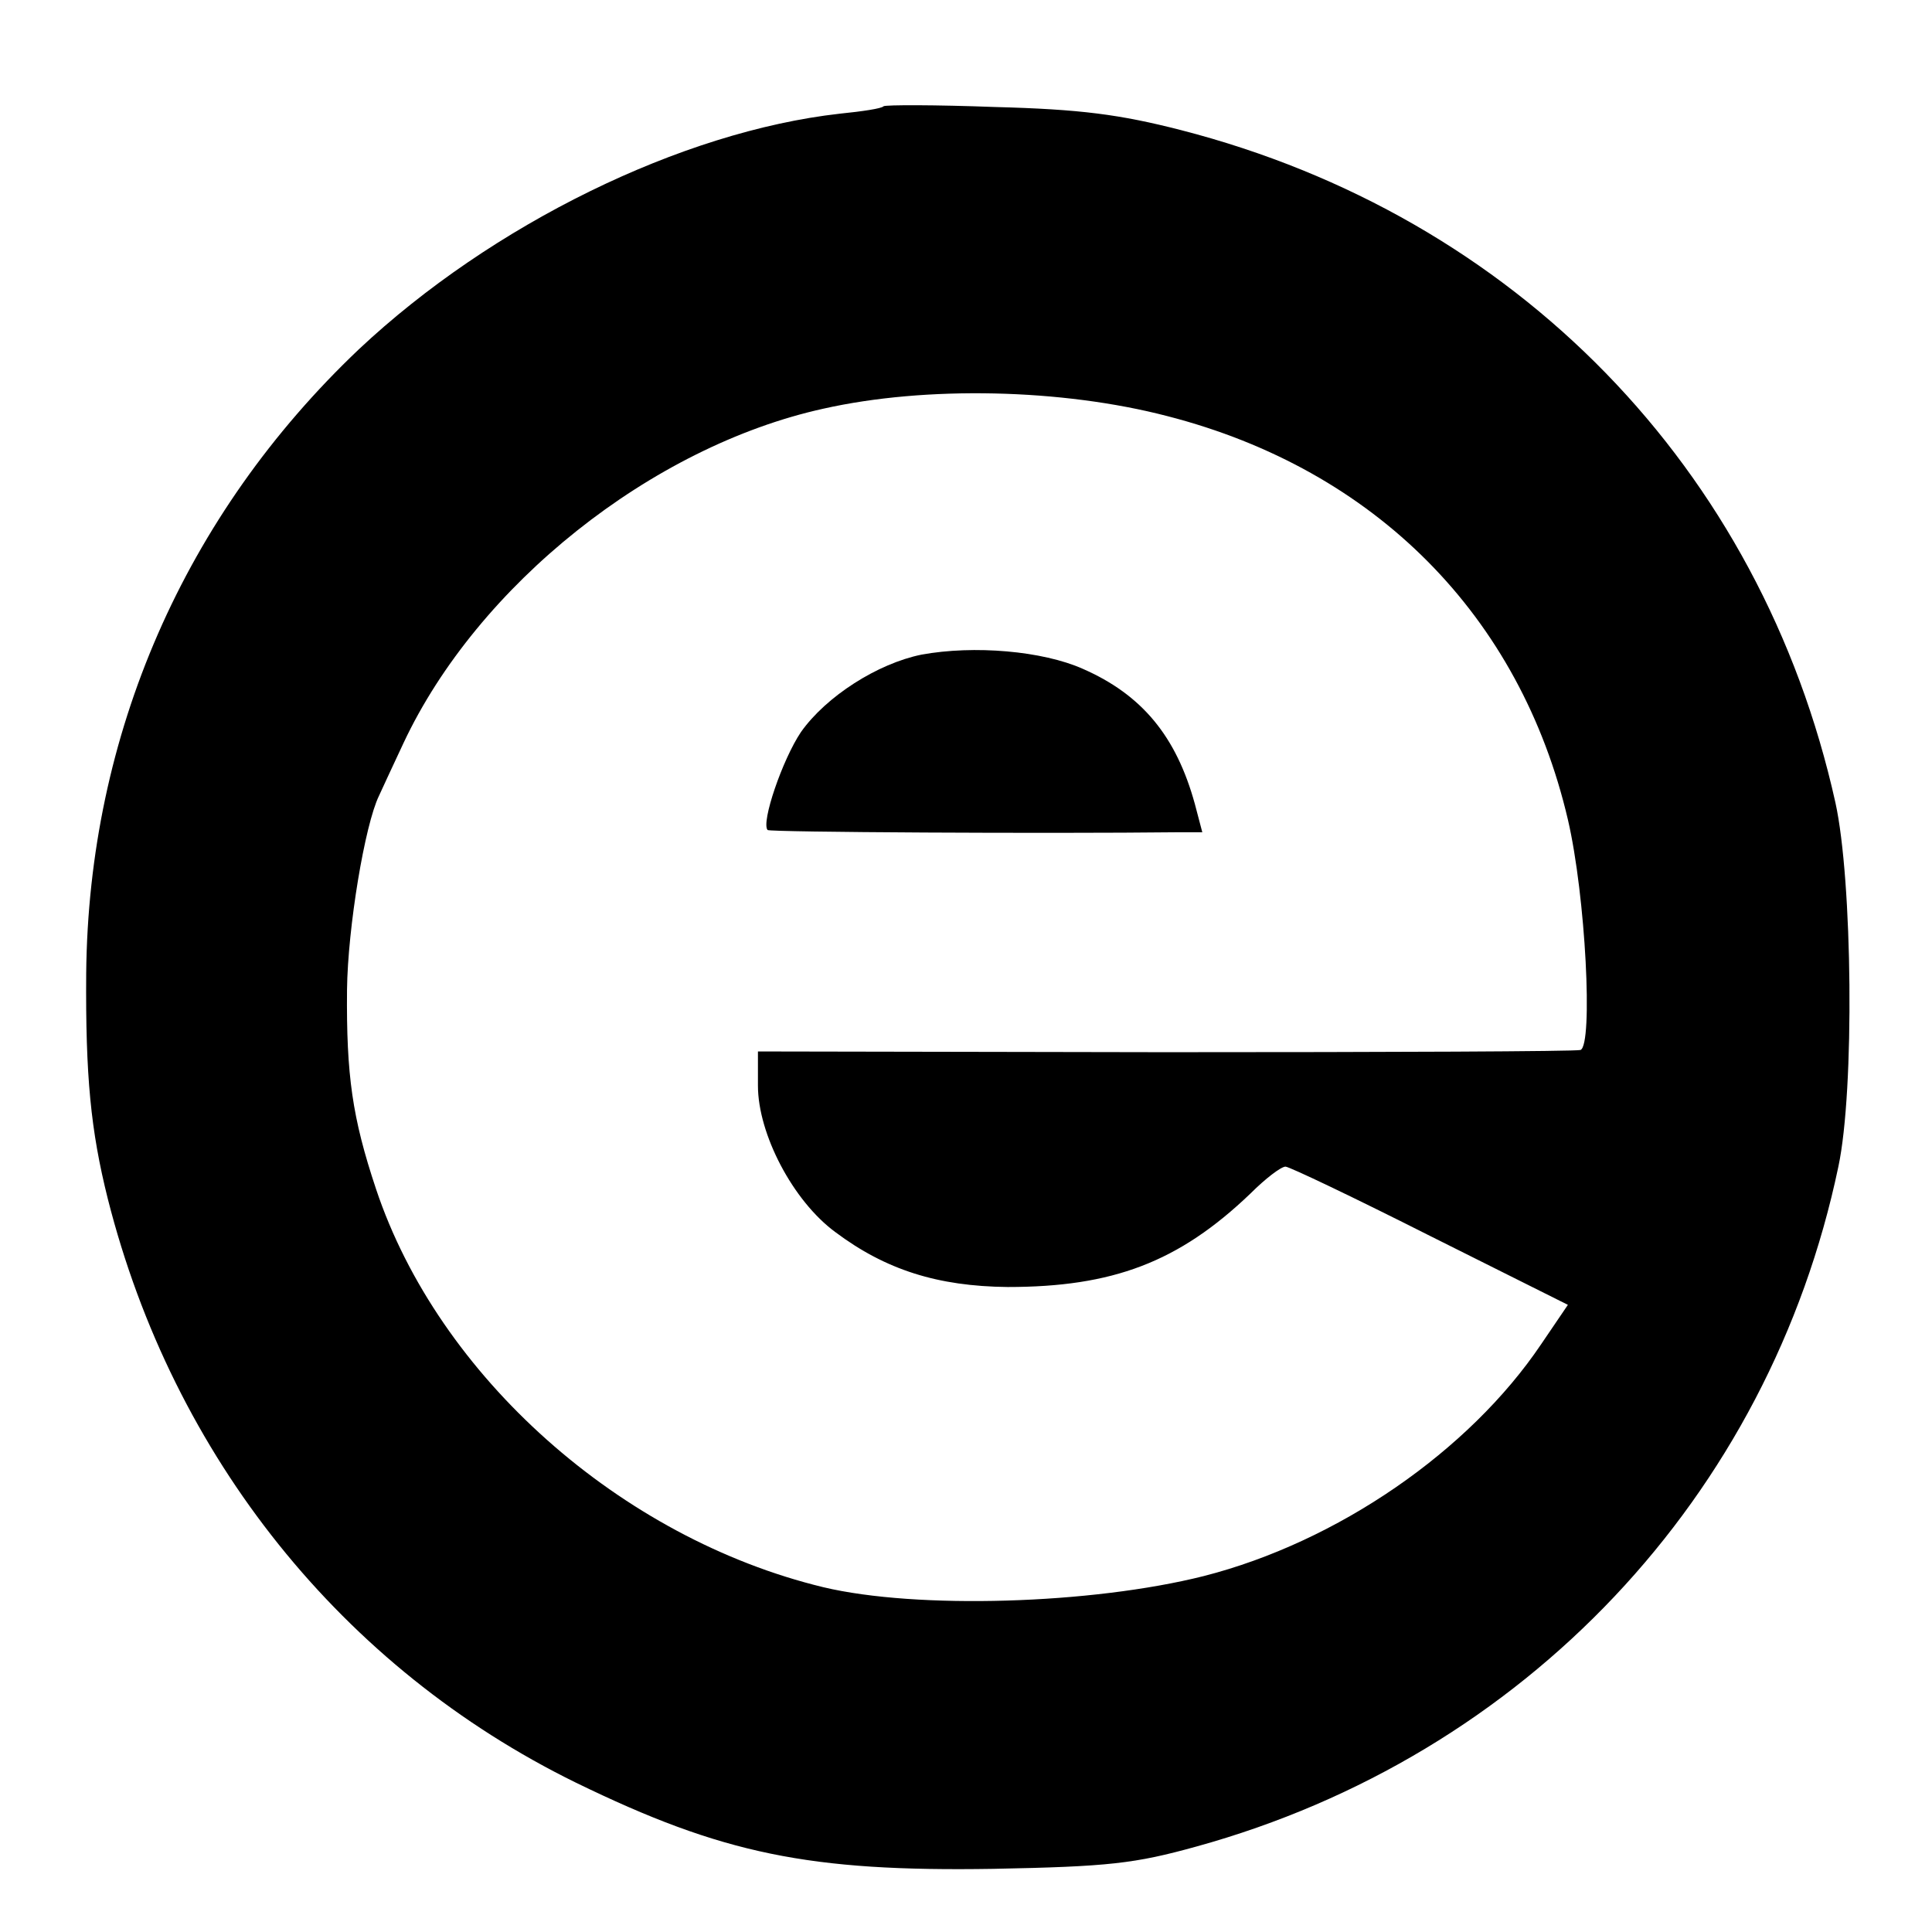
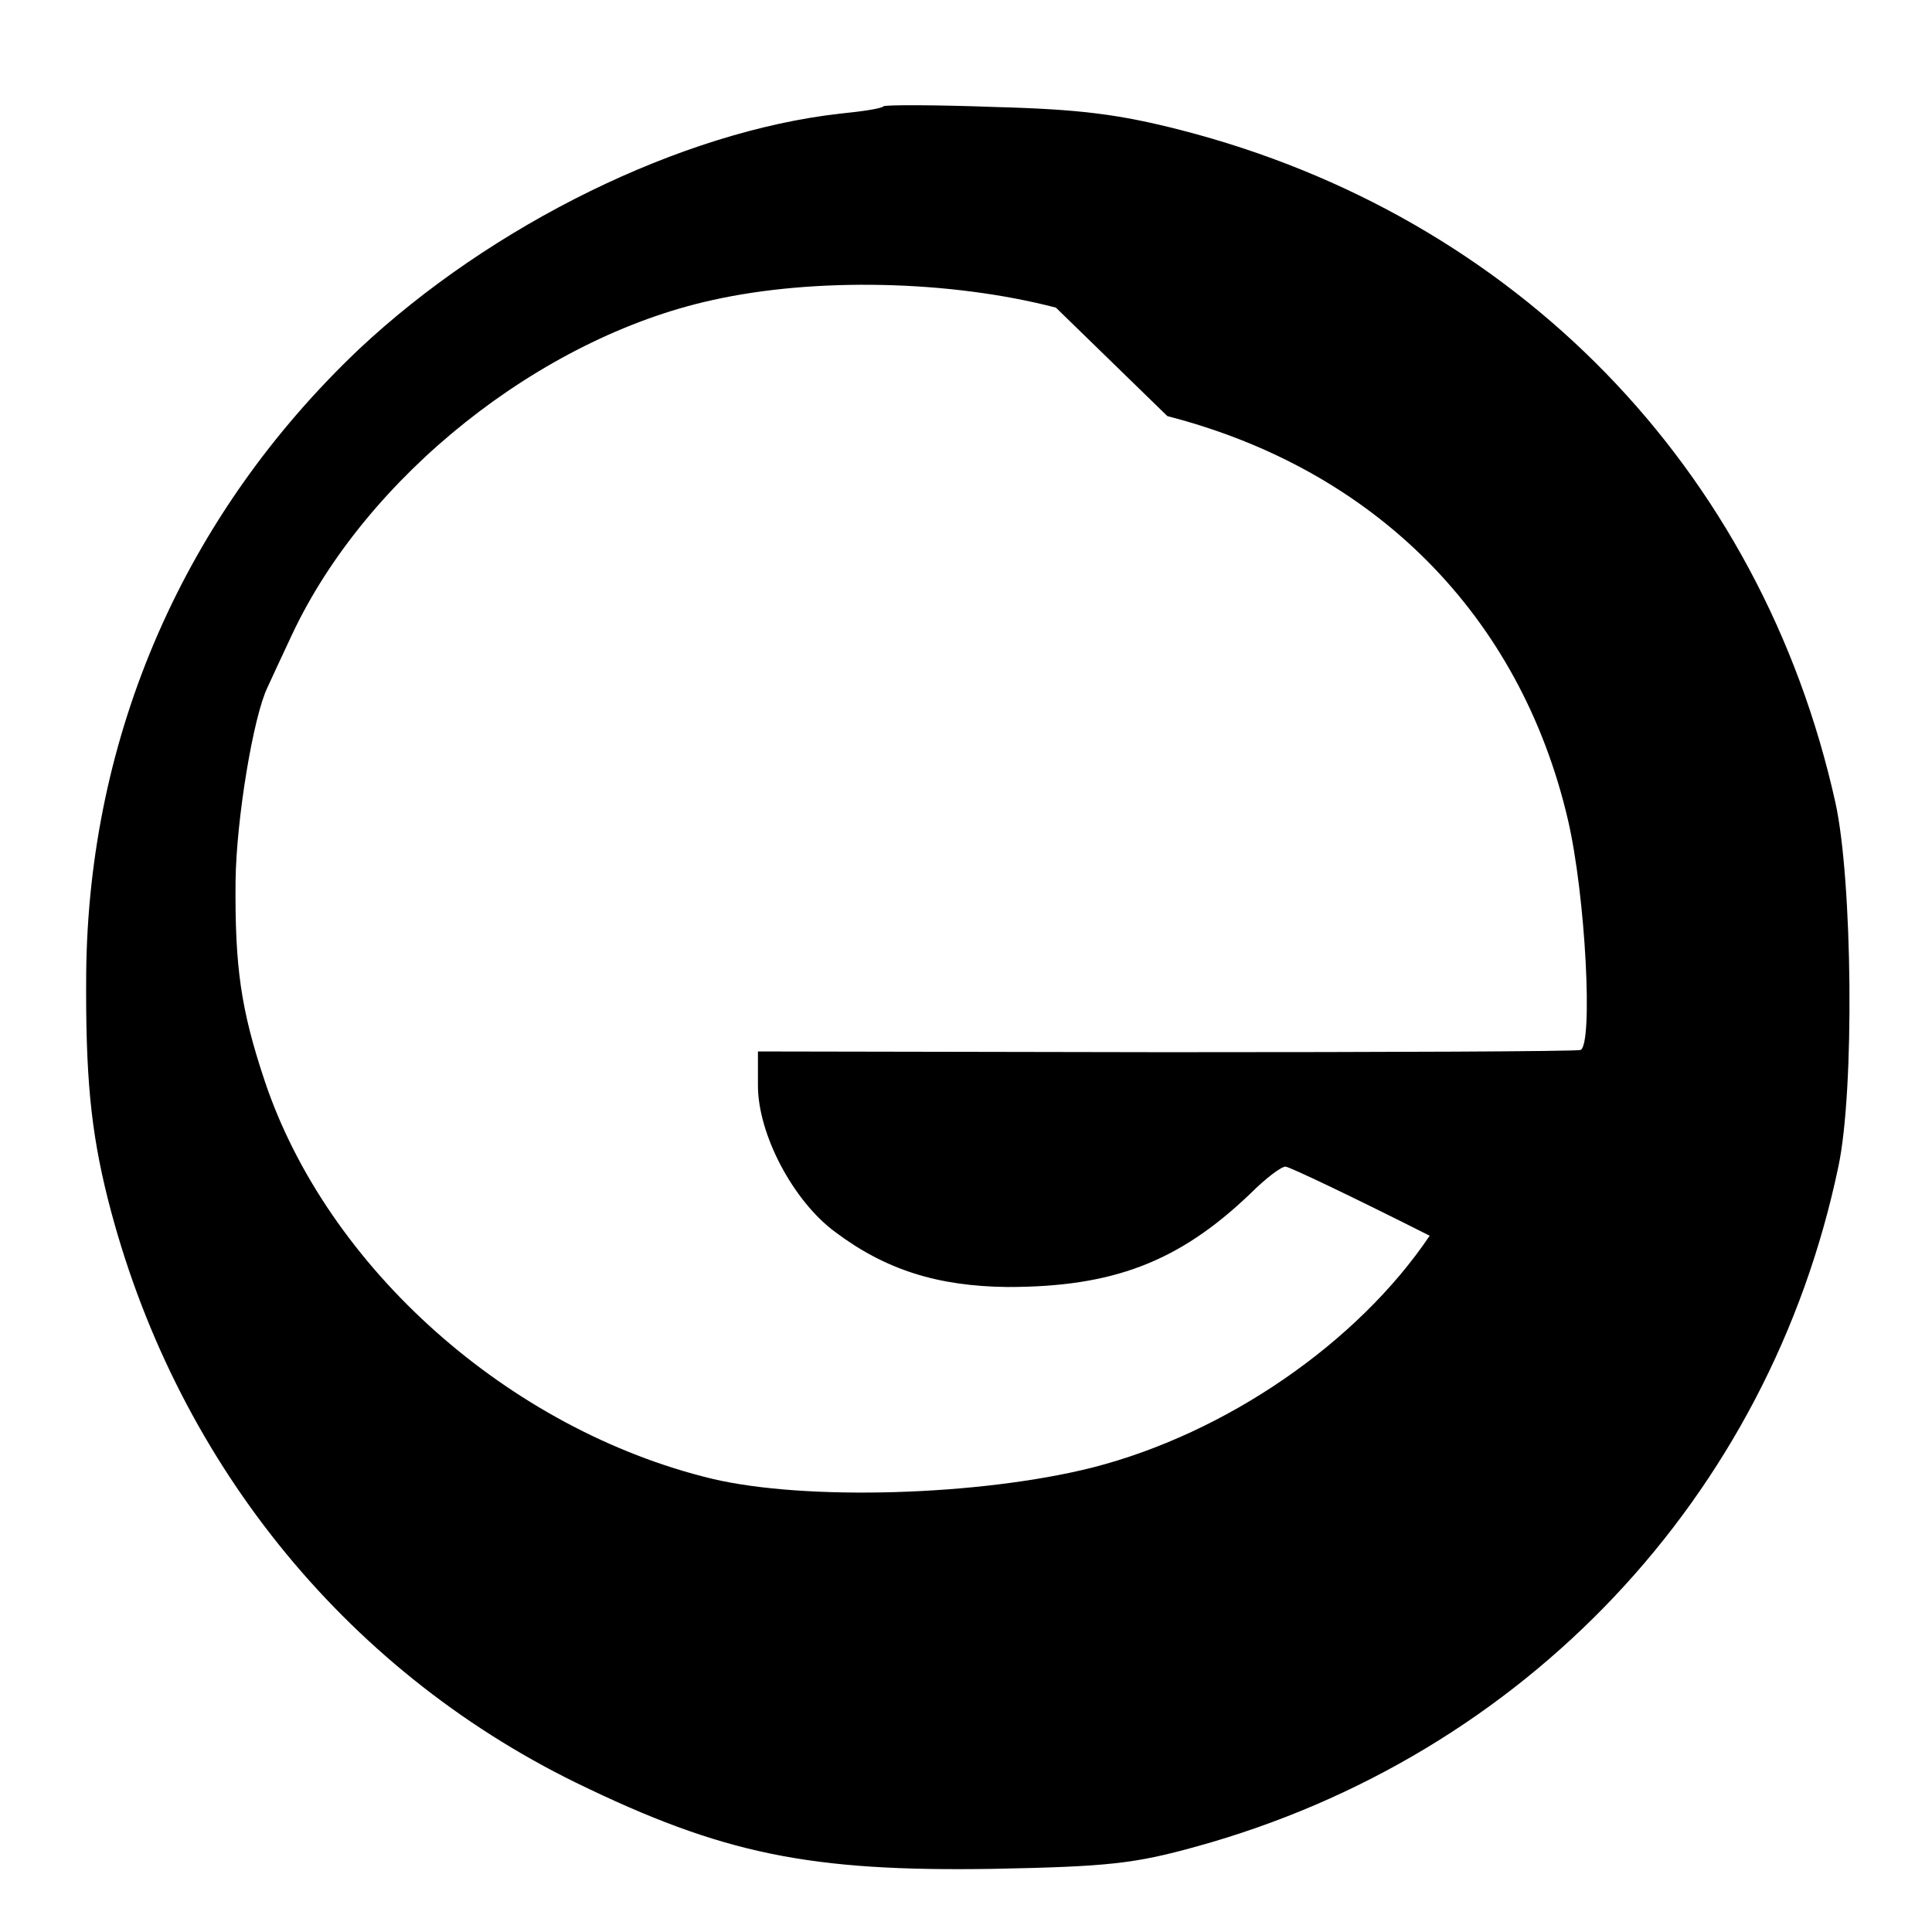
<svg xmlns="http://www.w3.org/2000/svg" version="1.0" width="260pt" height="260pt" viewBox="0 0 260 260" preserveAspectRatio="xMidYMid meet">
  <g transform="translate(0,260) scale(0.1,-0.1)" fill="#000000" stroke="none">
-     <path d="M1189 2457 c-2 -3 -29 -7 -59 -10 -213 -24 -468 -149 -647 -317 -235 -223 -364 -519 -367 -840 -1 -138 6 -211 29 -303 88 -348 316 -632 630 -786 197 -96 314 -120 562 -116 155 3 190 7 273 30 442 122 771 471 864 915 22 103 19 386 -4 490 -100 450 -430 789 -881 905 -82 21 -135 28 -250 31 -80 3 -147 3 -150 1z m382 -417 c280 -72 475 -269 539 -543 24 -103 34 -303 17 -310 -7 -2 -258 -3 -560 -3 l-547 1 0 -46 c0 -65 47 -155 104 -197 68 -51 138 -73 232 -74 141 0 230 33 327 126 20 20 41 36 47 36 5 0 93 -42 194 -93 l186 -93 -36 -53 c-97 -144 -274 -266 -454 -312 -151 -38 -386 -45 -512 -15 -273 66 -518 284 -602 536 -32 96 -40 153 -39 268 1 84 24 222 43 261 4 9 19 41 33 71 100 213 334 399 565 450 138 31 321 27 463 -10z" />
-     <path d="M1240 1719 c-59 -12 -128 -56 -162 -104 -25 -37 -54 -122 -45 -132 3 -3 375 -5 554 -3 l31 0 -10 38 c-25 91 -71 147 -151 182 -54 24 -146 32 -217 19z" />
+     <path d="M1189 2457 c-2 -3 -29 -7 -59 -10 -213 -24 -468 -149 -647 -317 -235 -223 -364 -519 -367 -840 -1 -138 6 -211 29 -303 88 -348 316 -632 630 -786 197 -96 314 -120 562 -116 155 3 190 7 273 30 442 122 771 471 864 915 22 103 19 386 -4 490 -100 450 -430 789 -881 905 -82 21 -135 28 -250 31 -80 3 -147 3 -150 1z m382 -417 c280 -72 475 -269 539 -543 24 -103 34 -303 17 -310 -7 -2 -258 -3 -560 -3 l-547 1 0 -46 c0 -65 47 -155 104 -197 68 -51 138 -73 232 -74 141 0 230 33 327 126 20 20 41 36 47 36 5 0 93 -42 194 -93 c-97 -144 -274 -266 -454 -312 -151 -38 -386 -45 -512 -15 -273 66 -518 284 -602 536 -32 96 -40 153 -39 268 1 84 24 222 43 261 4 9 19 41 33 71 100 213 334 399 565 450 138 31 321 27 463 -10z" />
  </g>
</svg>